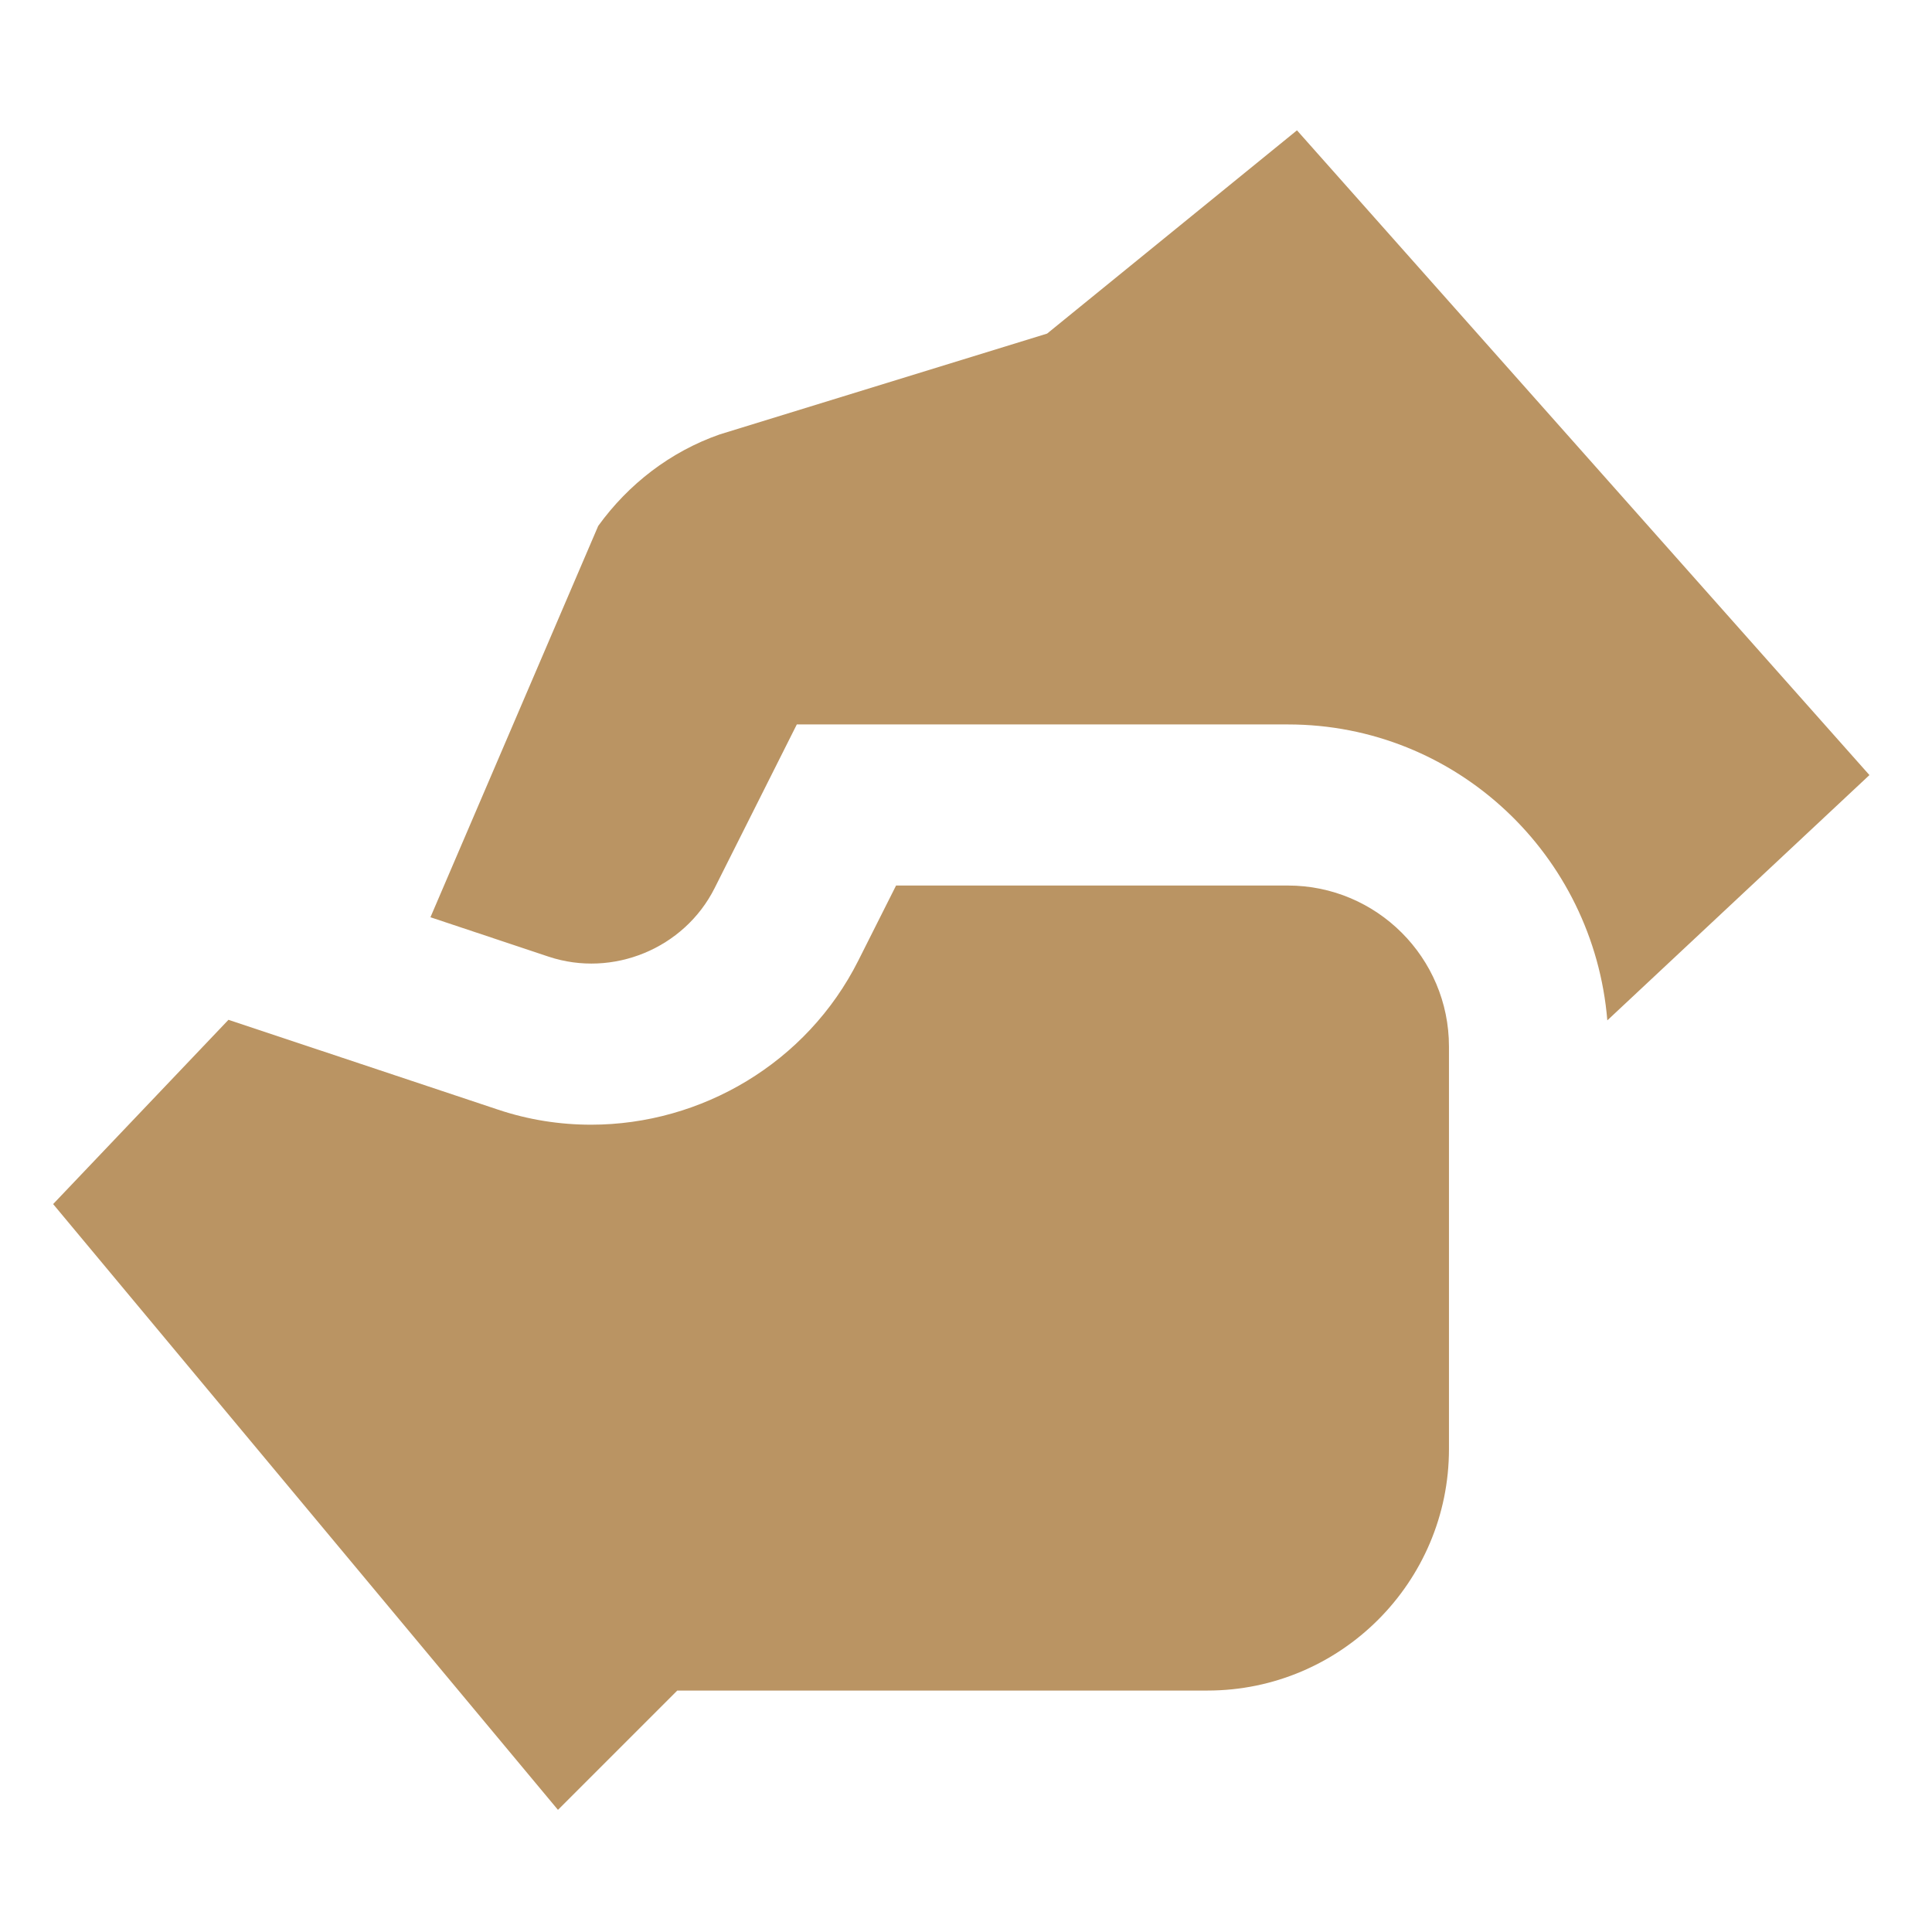
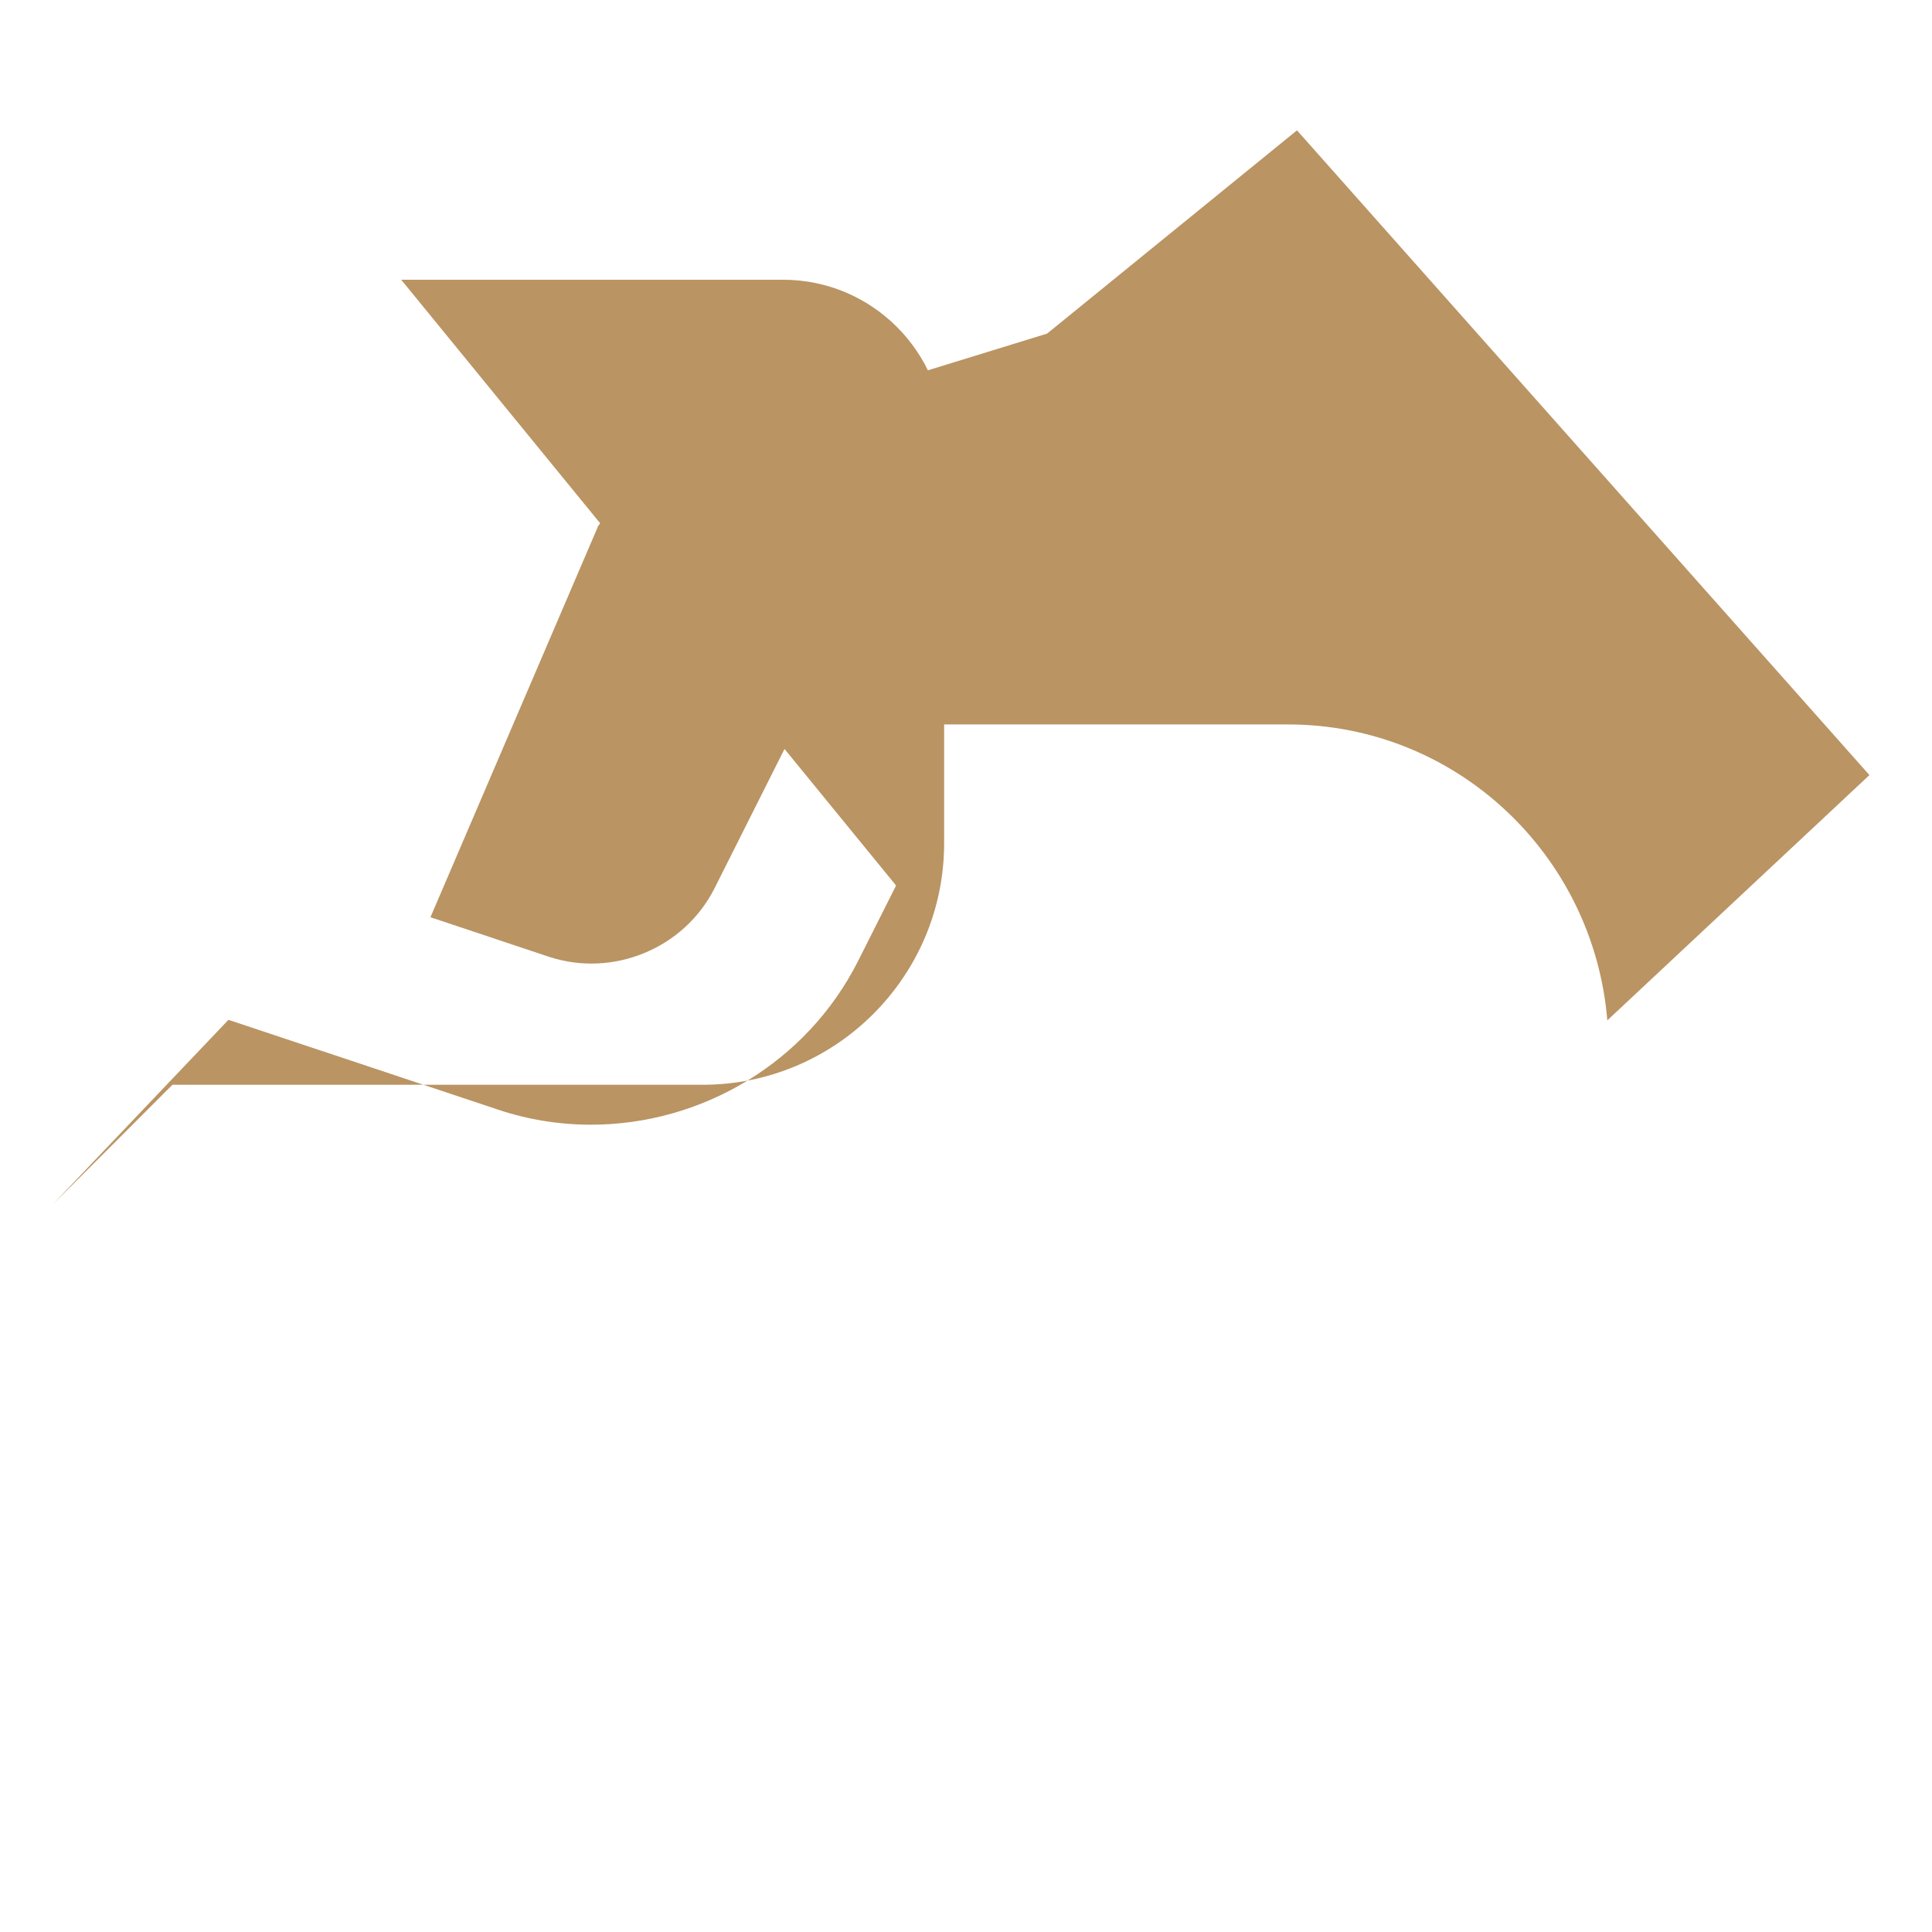
<svg xmlns="http://www.w3.org/2000/svg" viewBox="0,0,256,256" width="24px" height="24px">
  <g fill="#ba9463" fill-rule="nonzero" stroke="none" stroke-width="1" stroke-linecap="butt" stroke-linejoin="miter" stroke-miterlimit="10" stroke-dasharray="" stroke-dashoffset="0" font-family="none" font-weight="none" font-size="none" text-anchor="none" style="mix-blend-mode: normal">
    <g transform="scale(10.667,10.667)">
-       <path d="M16.111,1.619l-3.104,2.525l-4.066,1.252c-0.615,0.215 -1.135,0.618 -1.51,1.137l-2.084,4.861l1.469,0.49c0.796,0.264 1.684,-0.101 2.061,-0.852l1.021,-2.033h1.357h4.744c2.094,0 3.798,1.624 3.967,3.676l3.256,-3.047zM11.131,11l-0.469,0.932c-0.64,1.274 -1.951,2.039 -3.32,2.039c-0.386,0 -0.777,-0.06 -1.158,-0.188l-3.346,-1.115l-2.178,2.289l6.271,7.525l1.482,-1.482h6.586c1.654,0 3,-1.346 3,-3v-3.504v-1.496c0,-1.103 -0.897,-2 -2,-2h-4.744z" />
+       <path d="M16.111,1.619l-3.104,2.525l-4.066,1.252c-0.615,0.215 -1.135,0.618 -1.51,1.137l-2.084,4.861l1.469,0.49c0.796,0.264 1.684,-0.101 2.061,-0.852l1.021,-2.033h1.357h4.744c2.094,0 3.798,1.624 3.967,3.676l3.256,-3.047zM11.131,11l-0.469,0.932c-0.64,1.274 -1.951,2.039 -3.32,2.039c-0.386,0 -0.777,-0.06 -1.158,-0.188l-3.346,-1.115l-2.178,2.289l1.482,-1.482h6.586c1.654,0 3,-1.346 3,-3v-3.504v-1.496c0,-1.103 -0.897,-2 -2,-2h-4.744z" />
    </g>
  </g>
</svg>